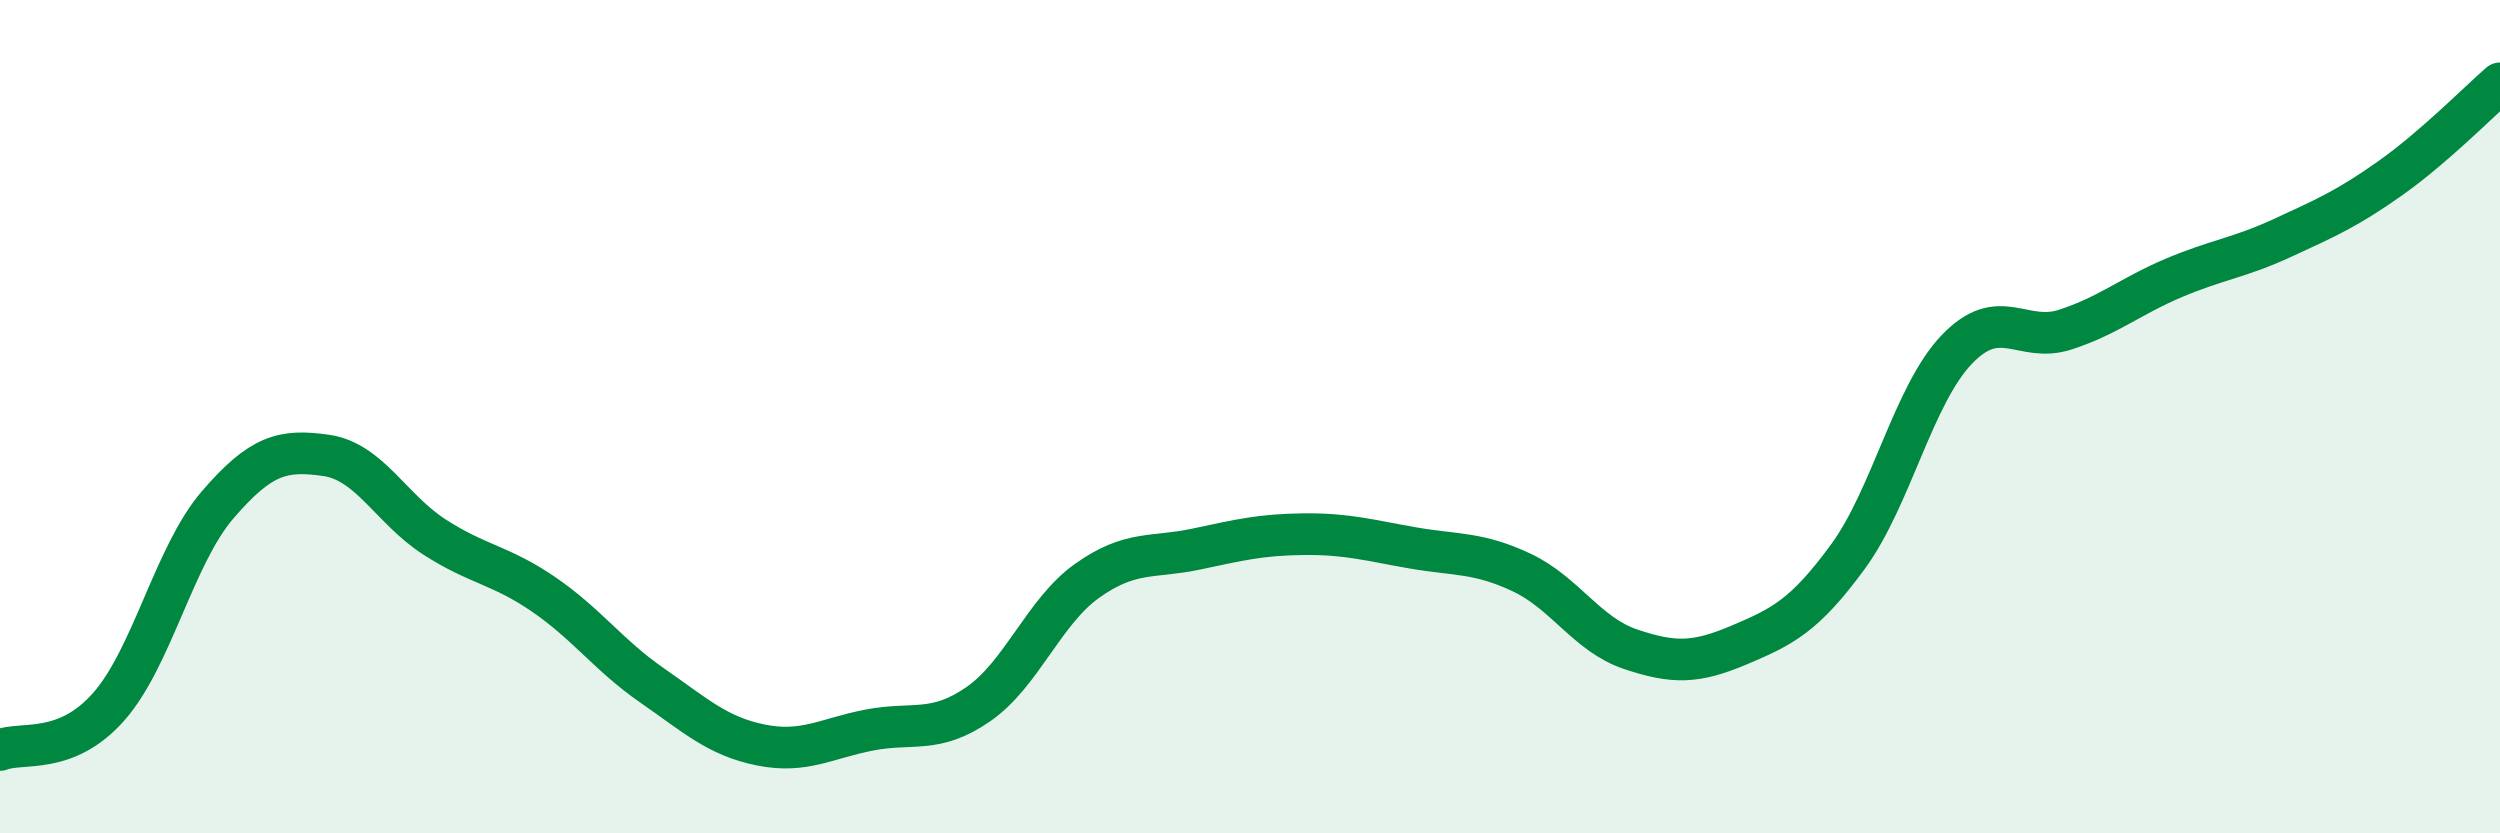
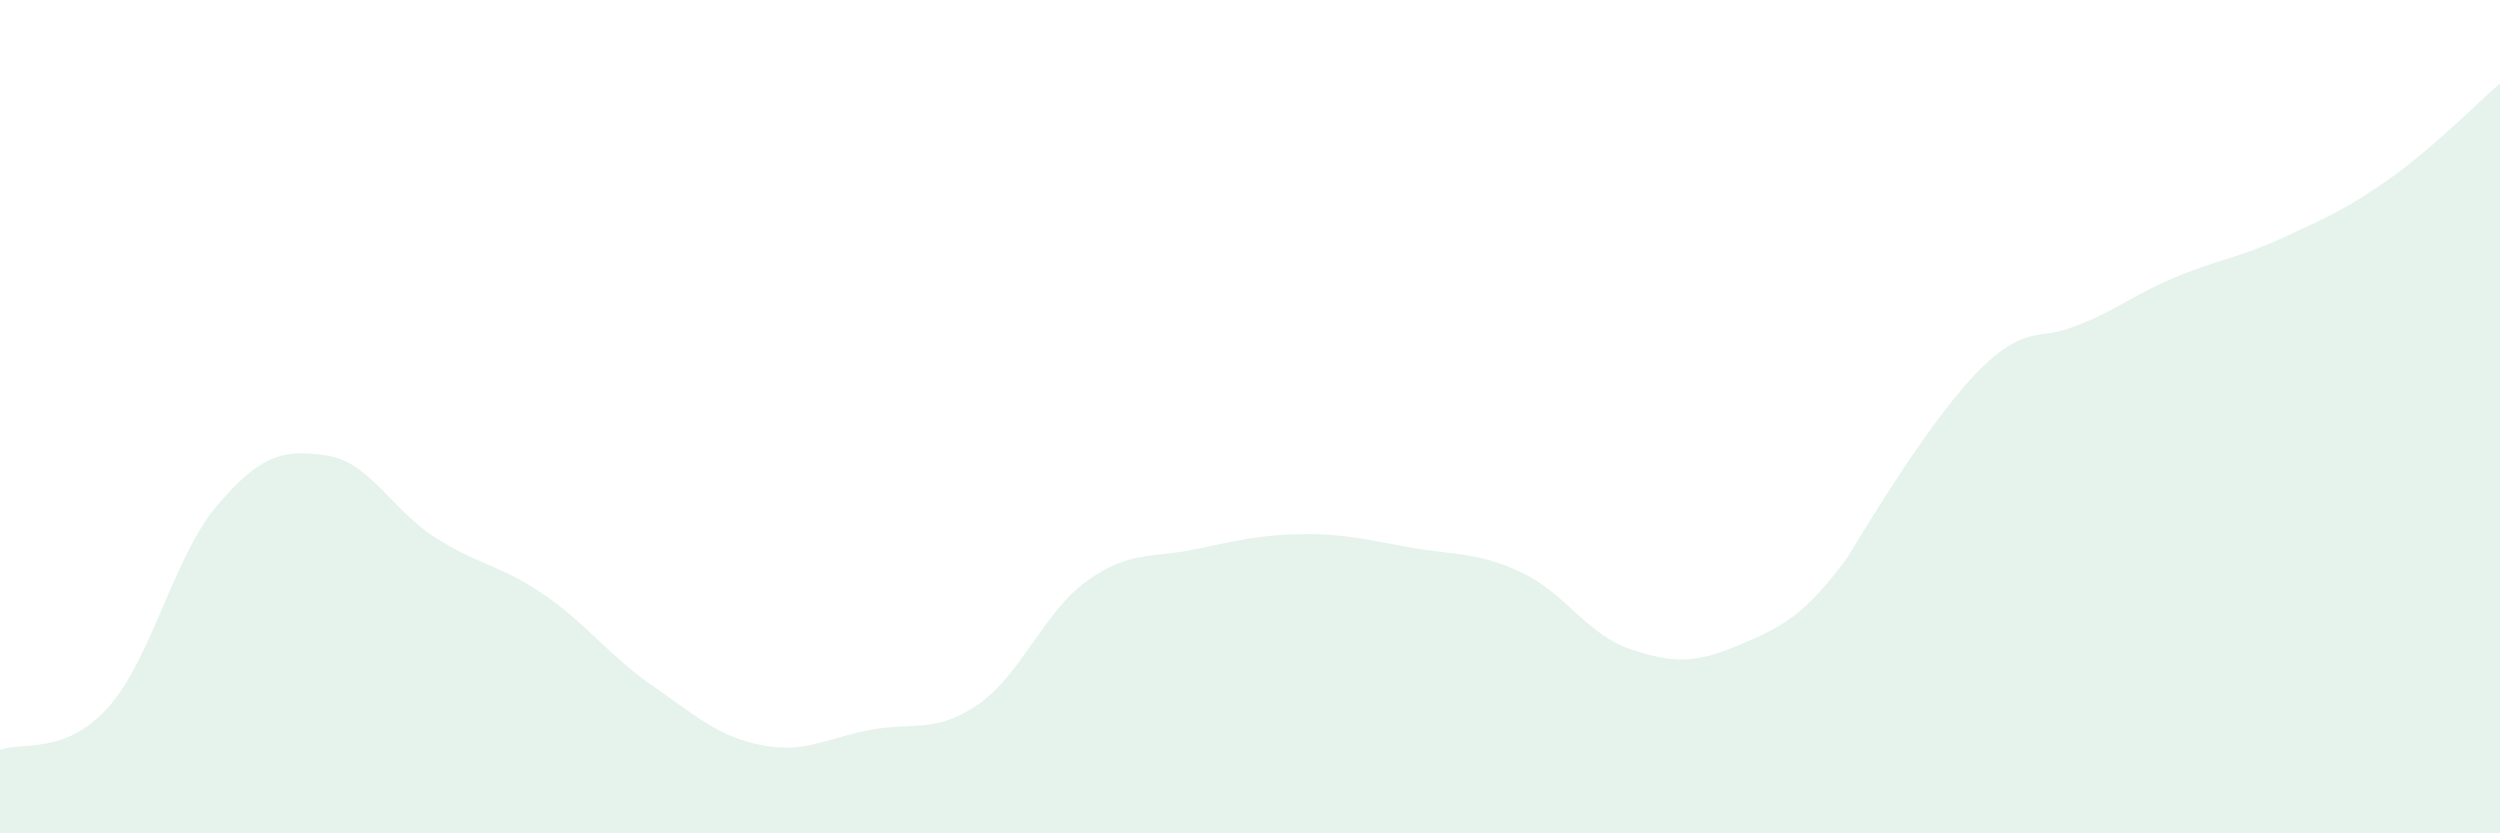
<svg xmlns="http://www.w3.org/2000/svg" width="60" height="20" viewBox="0 0 60 20">
-   <path d="M 0,18 C 0.52,17.79 1.57,18.14 2.61,16.96 C 3.65,15.78 4.18,13.33 5.22,12.12 C 6.26,10.91 6.79,10.78 7.83,10.93 C 8.87,11.08 9.39,12.22 10.43,12.89 C 11.47,13.56 12,13.55 13.04,14.26 C 14.08,14.97 14.61,15.73 15.65,16.45 C 16.69,17.17 17.22,17.67 18.26,17.88 C 19.3,18.09 19.83,17.72 20.87,17.52 C 21.91,17.32 22.44,17.62 23.48,16.9 C 24.52,16.18 25.05,14.68 26.09,13.94 C 27.13,13.2 27.66,13.4 28.7,13.18 C 29.74,12.96 30.26,12.83 31.3,12.82 C 32.34,12.81 32.87,12.97 33.91,13.15 C 34.95,13.33 35.48,13.25 36.52,13.74 C 37.56,14.23 38.09,15.23 39.13,15.58 C 40.17,15.93 40.7,15.92 41.74,15.48 C 42.78,15.04 43.31,14.78 44.35,13.36 C 45.39,11.94 45.92,9.48 46.96,8.39 C 48,7.3 48.53,8.25 49.57,7.91 C 50.61,7.57 51.13,7.11 52.17,6.67 C 53.21,6.23 53.74,6.19 54.78,5.71 C 55.82,5.23 56.35,5 57.39,4.26 C 58.43,3.52 59.48,2.45 60,2L60 20L0 20Z" fill="#008740" opacity="0.1" stroke-linecap="round" stroke-linejoin="round" />
-   <path d="M 0,18 C 0.52,17.79 1.57,18.14 2.61,16.96 C 3.65,15.78 4.18,13.33 5.22,12.12 C 6.26,10.91 6.79,10.78 7.83,10.93 C 8.87,11.08 9.39,12.22 10.43,12.89 C 11.47,13.56 12,13.55 13.04,14.26 C 14.08,14.97 14.61,15.73 15.65,16.45 C 16.69,17.17 17.22,17.67 18.26,17.88 C 19.3,18.09 19.83,17.72 20.87,17.52 C 21.91,17.32 22.44,17.62 23.48,16.9 C 24.52,16.18 25.05,14.68 26.09,13.94 C 27.13,13.2 27.66,13.4 28.7,13.18 C 29.74,12.96 30.26,12.83 31.3,12.82 C 32.34,12.81 32.87,12.97 33.91,13.15 C 34.95,13.33 35.48,13.25 36.52,13.74 C 37.56,14.23 38.09,15.23 39.13,15.58 C 40.17,15.93 40.7,15.92 41.74,15.48 C 42.78,15.04 43.31,14.78 44.35,13.36 C 45.39,11.94 45.92,9.48 46.96,8.39 C 48,7.3 48.53,8.25 49.57,7.91 C 50.61,7.57 51.13,7.11 52.17,6.67 C 53.21,6.23 53.74,6.19 54.78,5.71 C 55.82,5.23 56.35,5 57.39,4.26 C 58.43,3.52 59.48,2.45 60,2" stroke="#008740" stroke-width="1" fill="none" stroke-linecap="round" stroke-linejoin="round" />
+   <path d="M 0,18 C 0.52,17.79 1.57,18.14 2.61,16.96 C 3.65,15.78 4.18,13.33 5.22,12.12 C 6.26,10.91 6.79,10.78 7.83,10.93 C 8.87,11.08 9.39,12.22 10.43,12.89 C 11.47,13.56 12,13.55 13.04,14.26 C 14.08,14.97 14.61,15.73 15.65,16.45 C 16.69,17.17 17.22,17.67 18.26,17.88 C 19.3,18.09 19.83,17.72 20.87,17.52 C 21.91,17.32 22.44,17.62 23.48,16.9 C 24.52,16.18 25.05,14.68 26.09,13.94 C 27.13,13.2 27.66,13.4 28.7,13.18 C 29.74,12.96 30.26,12.83 31.3,12.82 C 32.34,12.81 32.87,12.97 33.91,13.15 C 34.95,13.33 35.48,13.25 36.52,13.74 C 37.56,14.23 38.09,15.23 39.13,15.58 C 40.17,15.93 40.7,15.92 41.74,15.48 C 42.78,15.04 43.31,14.78 44.35,13.36 C 48,7.3 48.53,8.25 49.57,7.91 C 50.61,7.57 51.13,7.11 52.17,6.67 C 53.21,6.23 53.74,6.19 54.78,5.71 C 55.82,5.23 56.35,5 57.39,4.26 C 58.43,3.52 59.48,2.45 60,2L60 20L0 20Z" fill="#008740" opacity="0.1" stroke-linecap="round" stroke-linejoin="round" />
</svg>